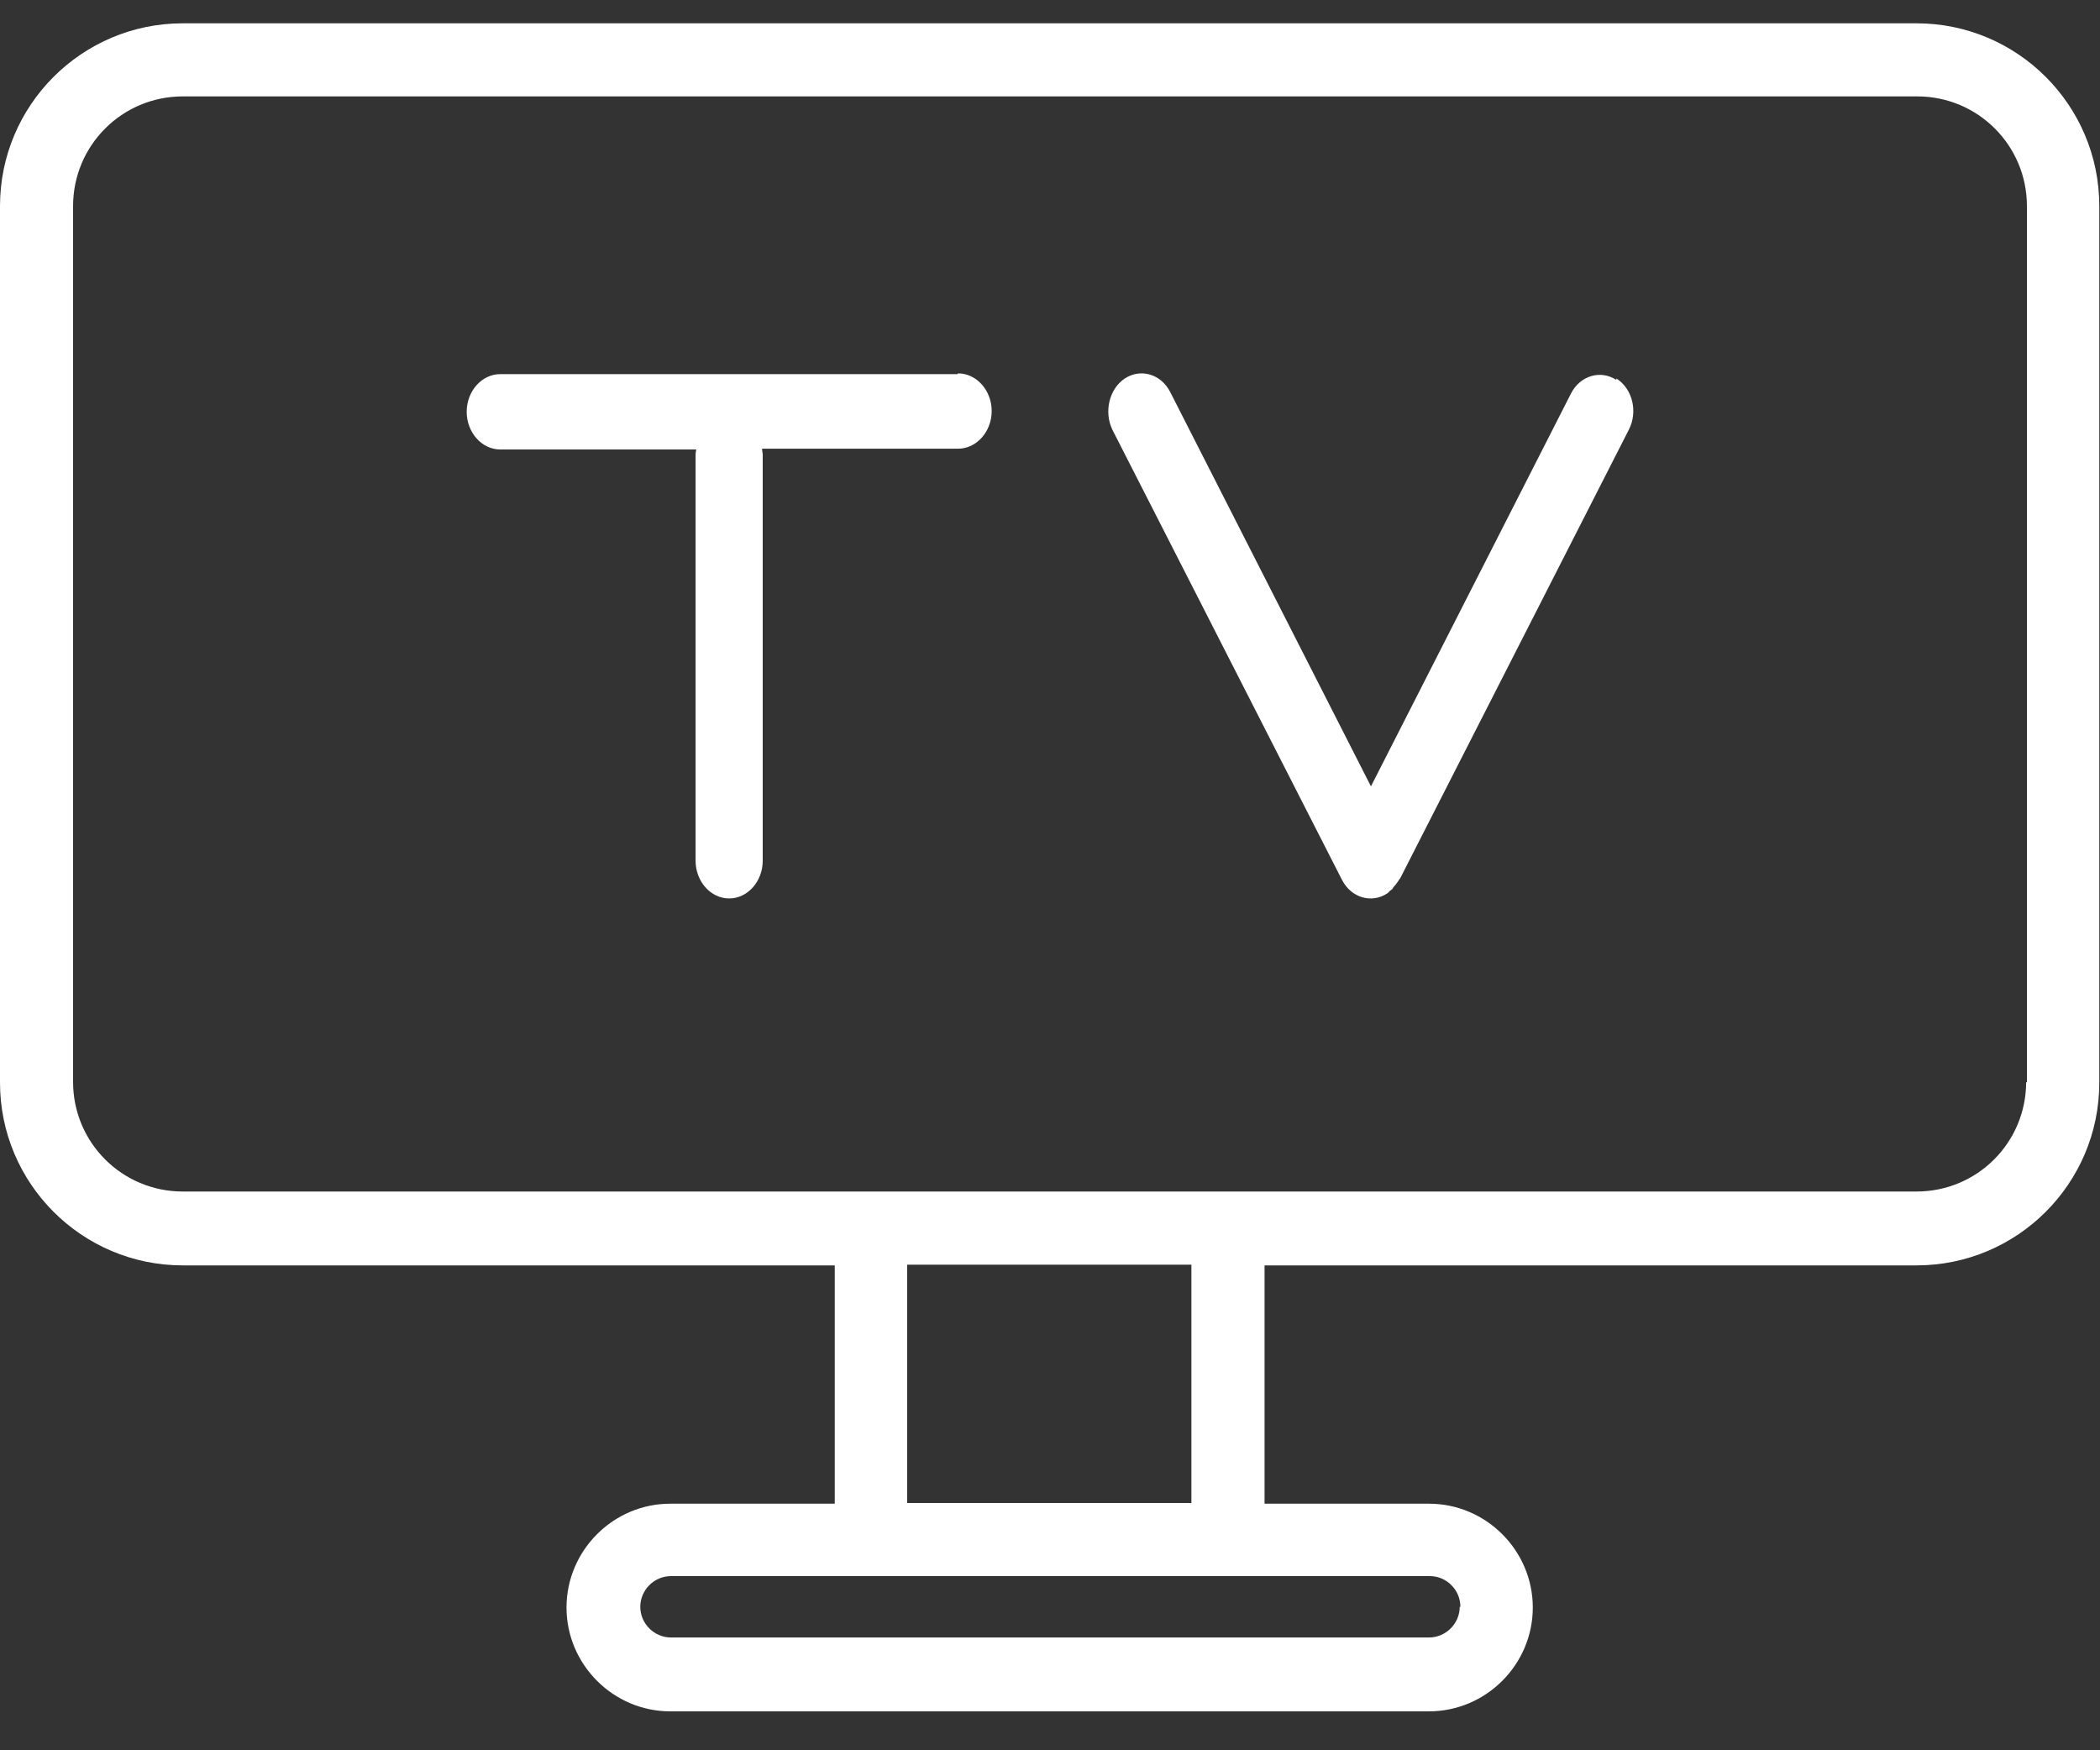
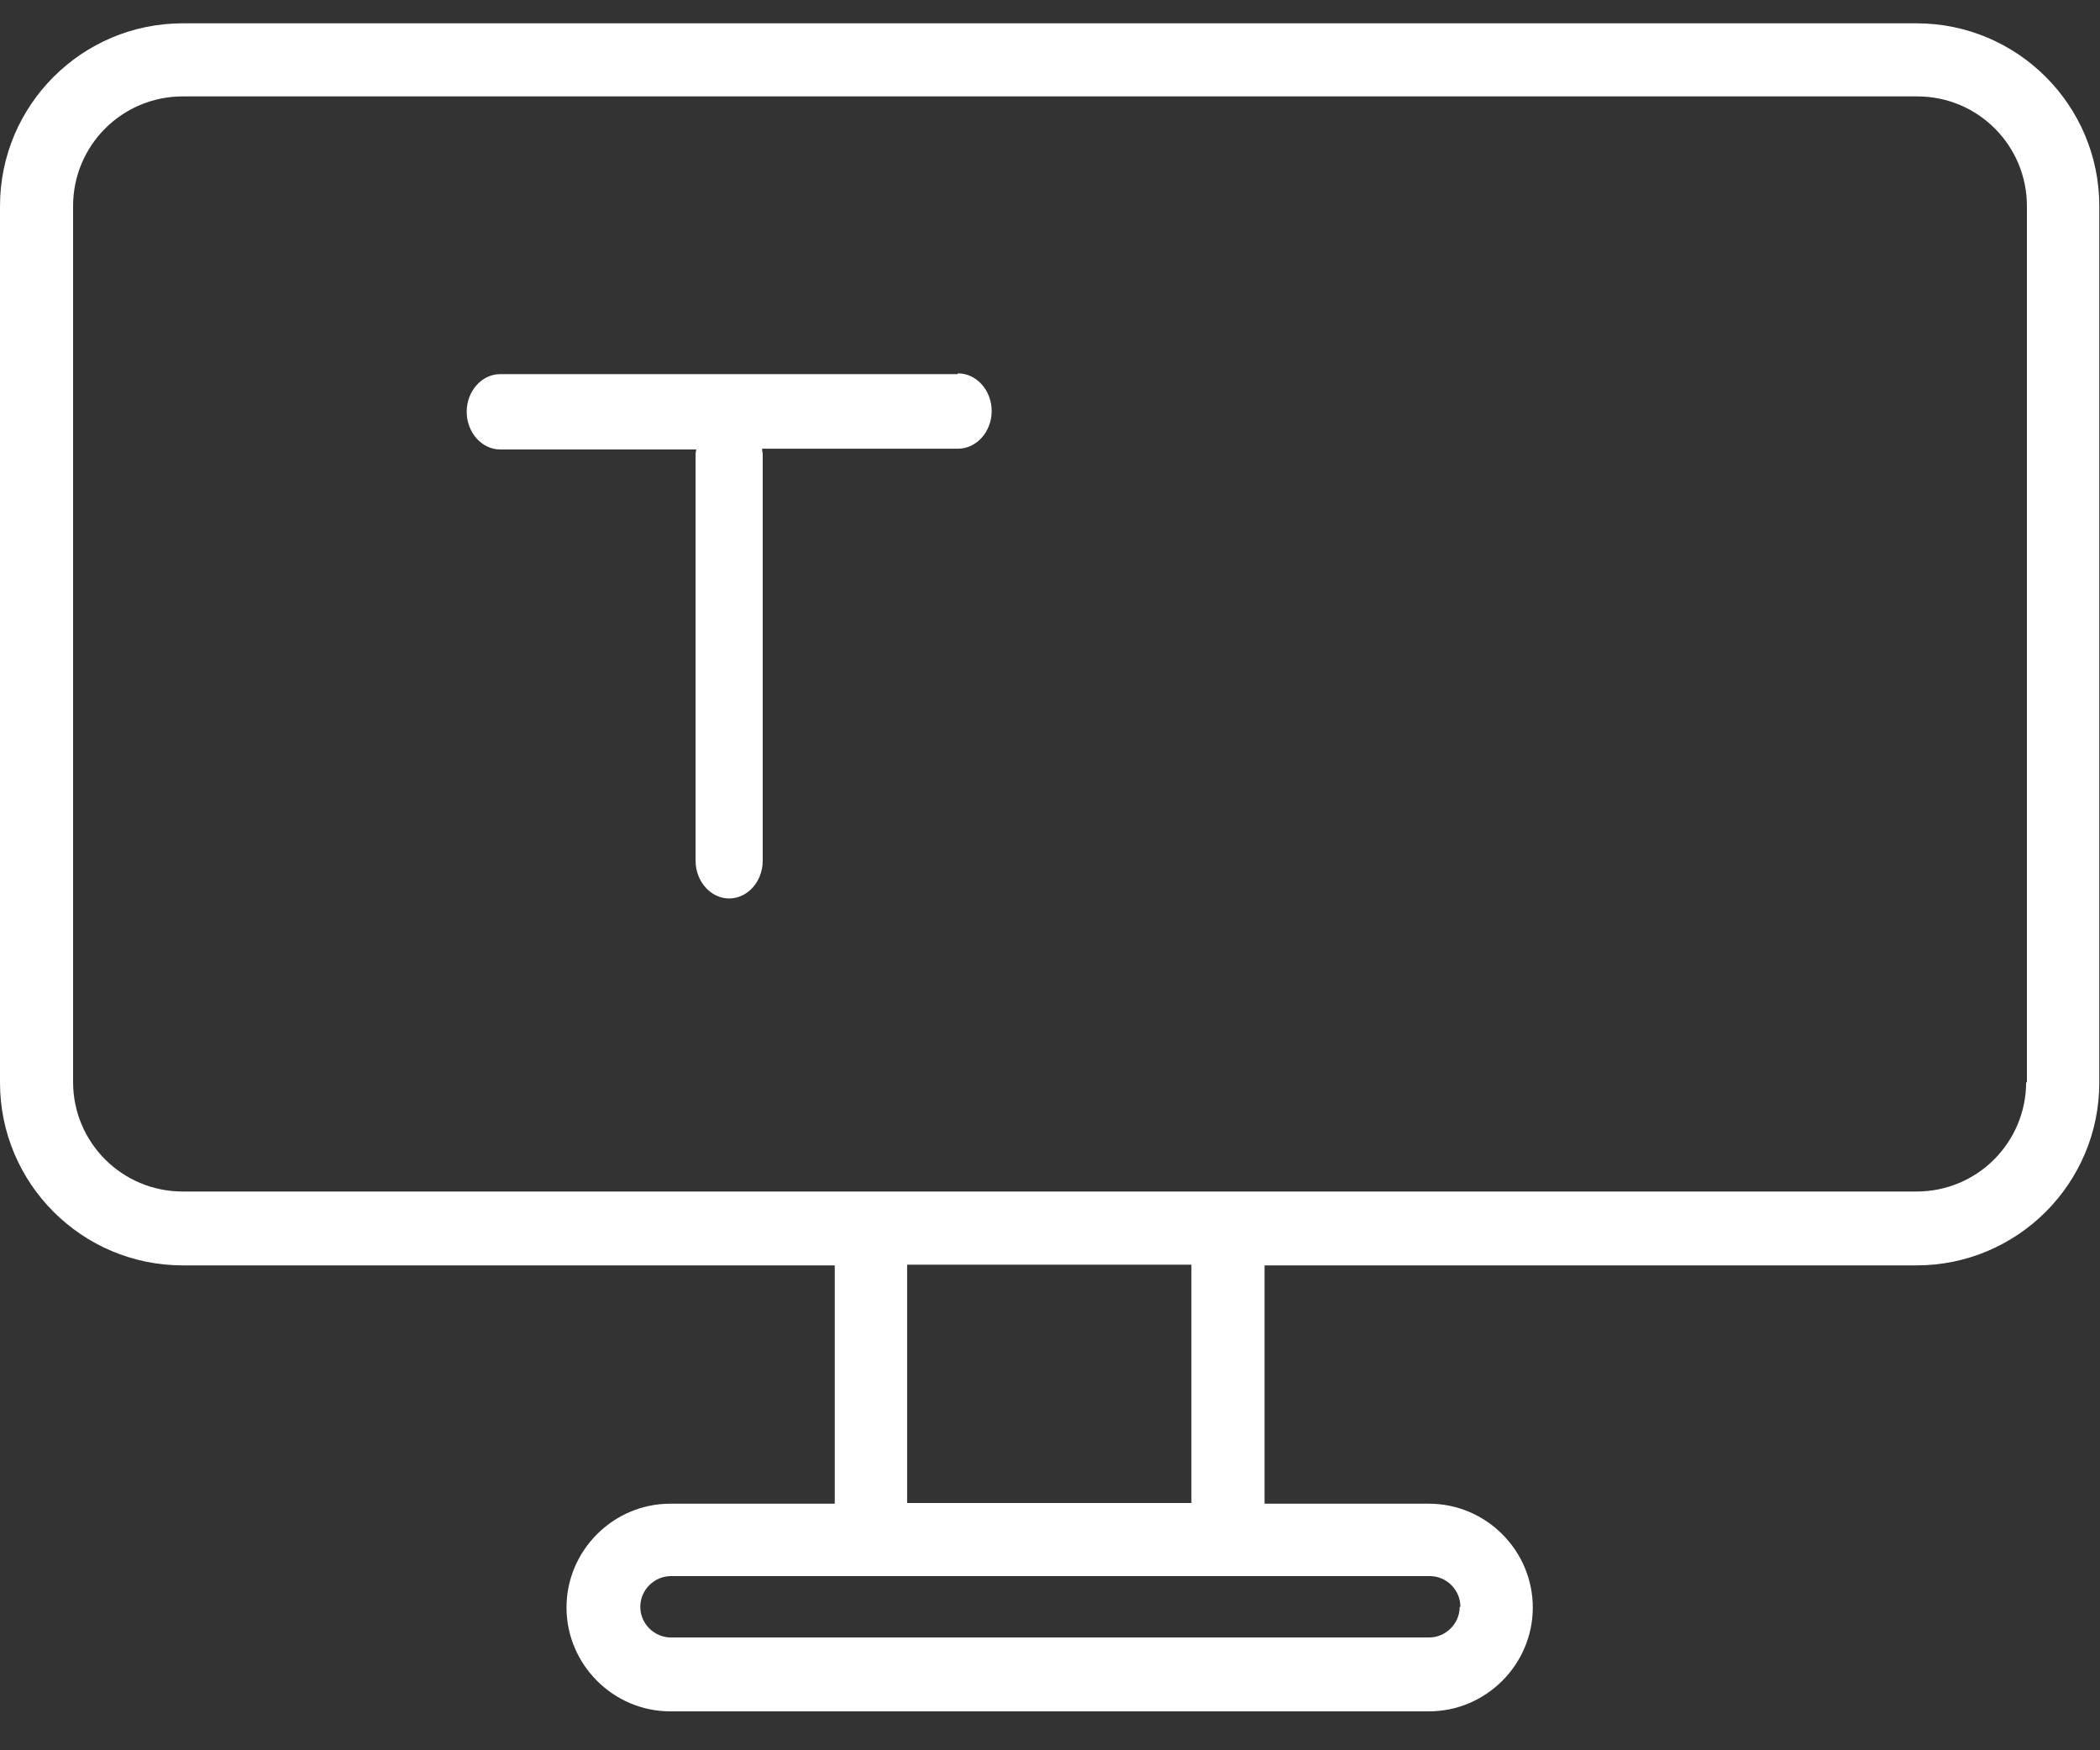
<svg xmlns="http://www.w3.org/2000/svg" width="30" height="25" viewBox="0 0 30 25" fill="none">
  <rect x="0" y="0" width="30" height="25" fill="#333333" stroke="none" />
  <g clip-path="url(#clip0_8710_3465)">
    <path d="M27.39 0.333H2.611C1.17 0.333 0 1.503 0 2.944V15.463C0 16.904 1.17 18.074 2.611 18.074H11.925V21.478H9.575C8.761 21.478 8.093 22.146 8.093 22.961C8.093 23.775 8.761 24.444 9.575 24.444H20.414C21.229 24.444 21.897 23.775 21.897 22.961C21.897 22.146 21.229 21.478 20.414 21.478H18.065V18.074H27.379C28.82 18.074 29.99 16.904 29.99 15.463V2.944C29.99 1.503 28.82 0.333 27.379 0.333H27.39ZM20.853 22.951C20.853 23.191 20.654 23.389 20.414 23.389H9.586C9.346 23.389 9.147 23.191 9.147 22.951C9.147 22.71 9.346 22.512 9.586 22.512H20.425C20.665 22.512 20.863 22.71 20.863 22.951H20.853ZM17.02 21.468H12.959V18.064H17.02V21.468ZM28.945 15.453C28.945 16.32 28.246 17.019 27.379 17.019H2.611C1.744 17.019 1.044 16.32 1.044 15.453V2.944C1.044 2.077 1.744 1.377 2.611 1.377H27.39C28.256 1.377 28.956 2.077 28.956 2.944V15.463L28.945 15.453Z" fill="white" />
    <path d="M13.678 5.344H7.146C6.883 5.344 6.667 5.586 6.667 5.882C6.667 6.177 6.883 6.42 7.146 6.42H9.947C9.947 6.42 9.937 6.462 9.937 6.493V12.295C9.937 12.59 10.153 12.833 10.417 12.833C10.68 12.833 10.896 12.59 10.896 12.295V6.483C10.896 6.483 10.887 6.441 10.887 6.409H13.687C13.95 6.409 14.167 6.166 14.167 5.871C14.167 5.576 13.95 5.333 13.687 5.333L13.678 5.344Z" fill="white" />
-     <path d="M23.091 5.427C22.866 5.279 22.575 5.364 22.444 5.618L19.585 11.232L16.716 5.597C16.585 5.342 16.294 5.258 16.069 5.406C15.844 5.555 15.769 5.884 15.891 6.138L19.172 12.569C19.304 12.824 19.594 12.909 19.819 12.76C19.838 12.749 19.847 12.728 19.866 12.717C19.885 12.707 19.894 12.696 19.904 12.675C19.932 12.643 19.951 12.622 19.979 12.579C19.979 12.569 19.997 12.558 20.007 12.537L23.269 6.138C23.4 5.884 23.325 5.555 23.091 5.406V5.427Z" fill="white" />
  </g>
  <defs>
    <clipPath id="clip0_8710_3465">
      <rect width="30" height="24.1" fill="white" transform="translate(0 0.333)" />
    </clipPath>
  </defs>
</svg>